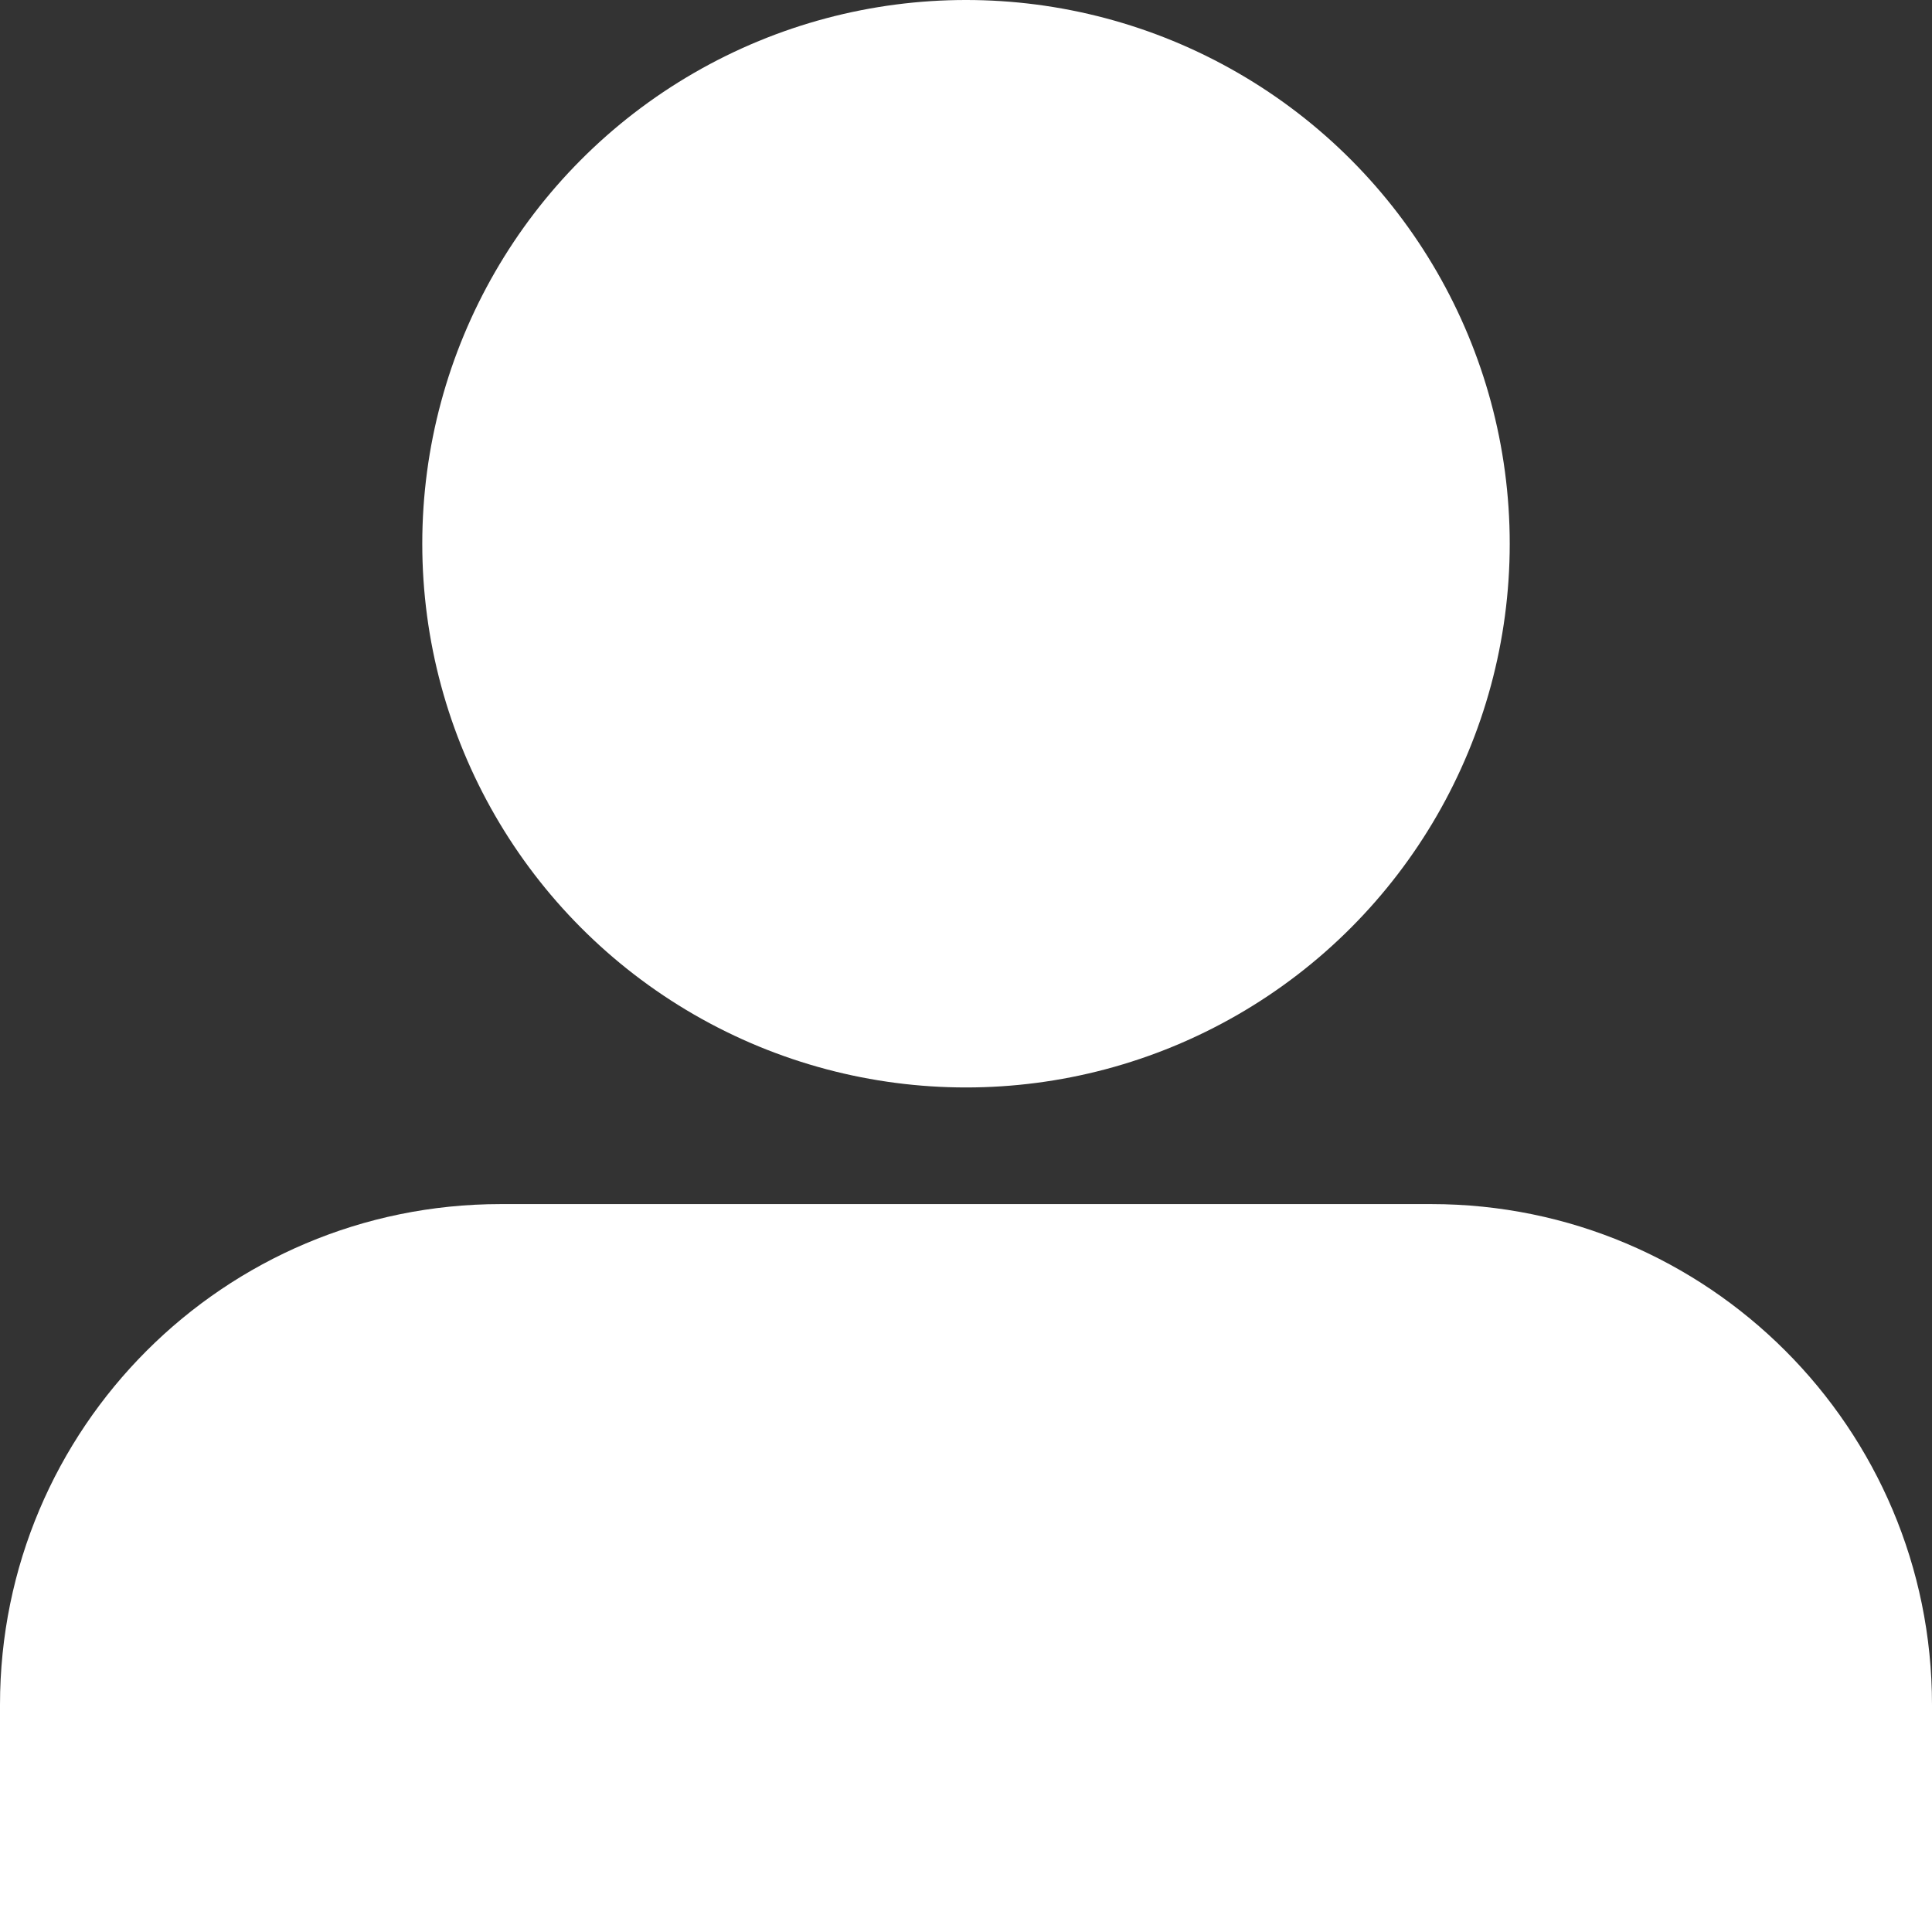
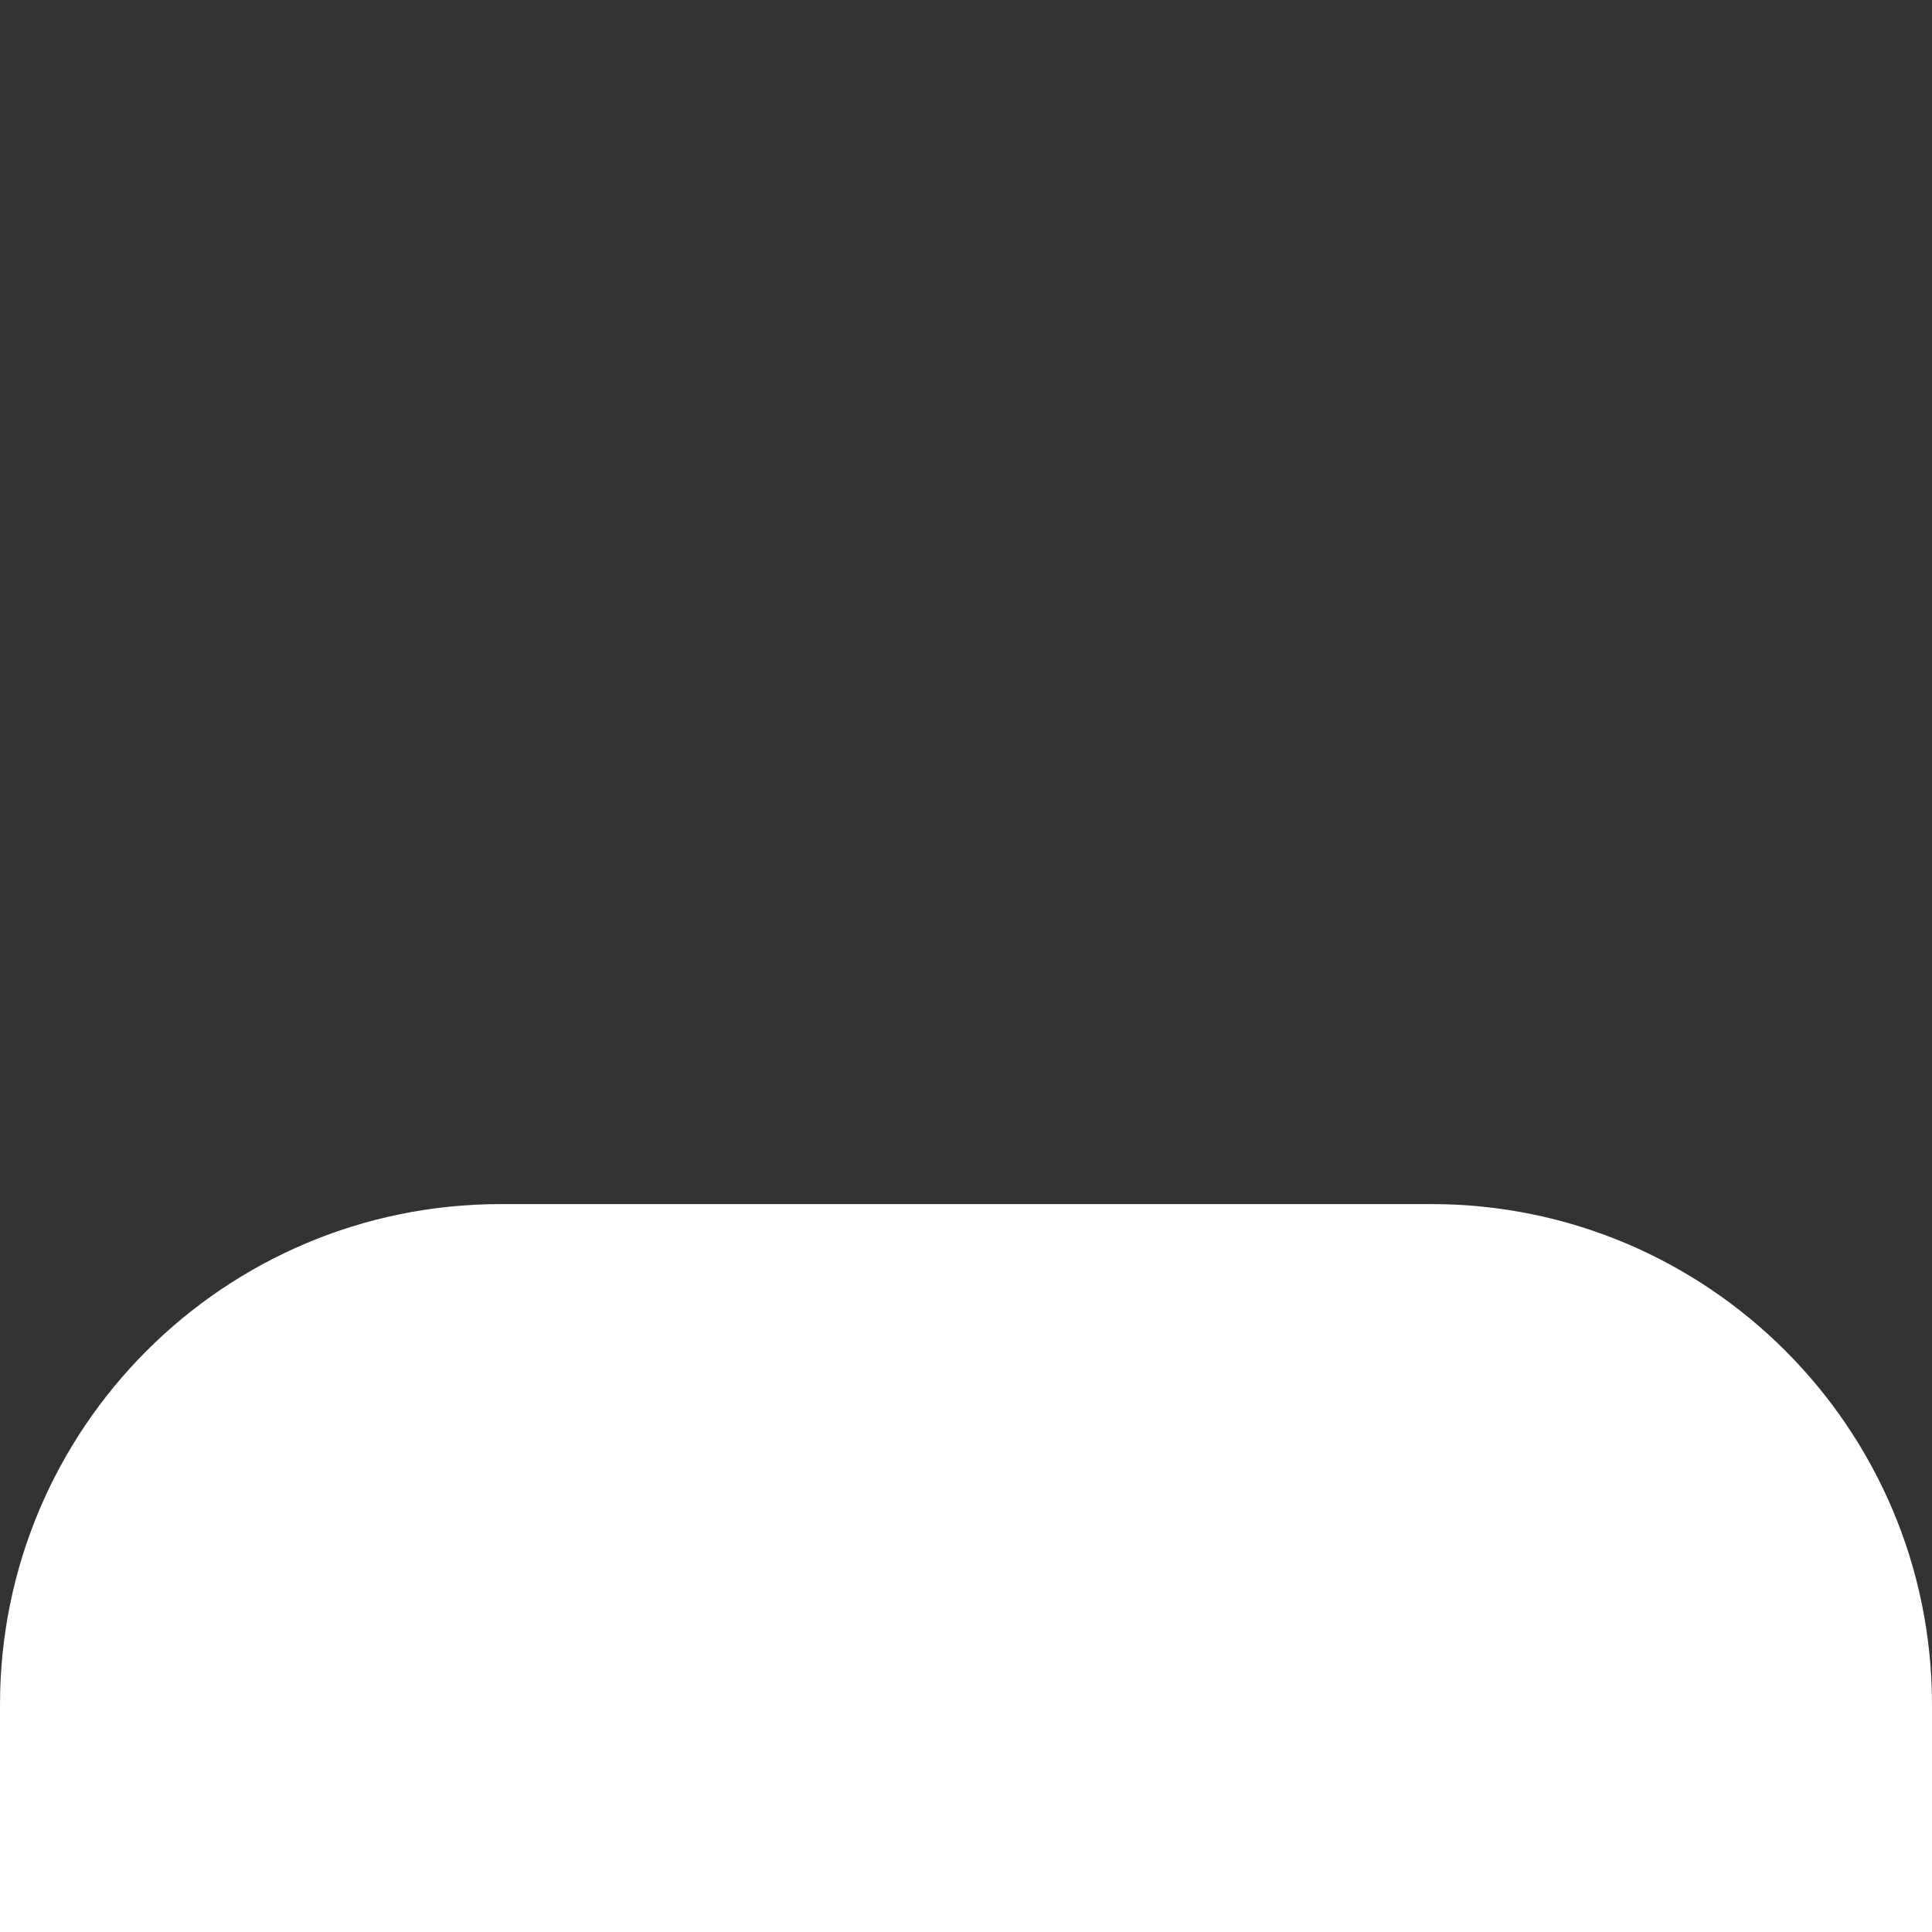
<svg xmlns="http://www.w3.org/2000/svg" version="1.1" id="Ebene_1" x="0px" y="0px" viewBox="0 0 30 30" style="enable-background:new 0 0 30 30;" xml:space="preserve">
  <rect x="0" y="0" width="30" height="30" fill="#333333" stroke="none" />
  <style type="text/css">
	.st0{fill:#FFFFFF;}
</style>
  <g>
    <path class="st0" d="M0,30v-3.528c0-4.294,3.481-7.775,7.775-7.775h14.45   C26.519,18.697,30,22.178,30,26.472V30" />
    <g>
-       <circle class="st0" cx="15" cy="8.443" r="8.443" />
-     </g>
+       </g>
  </g>
</svg>